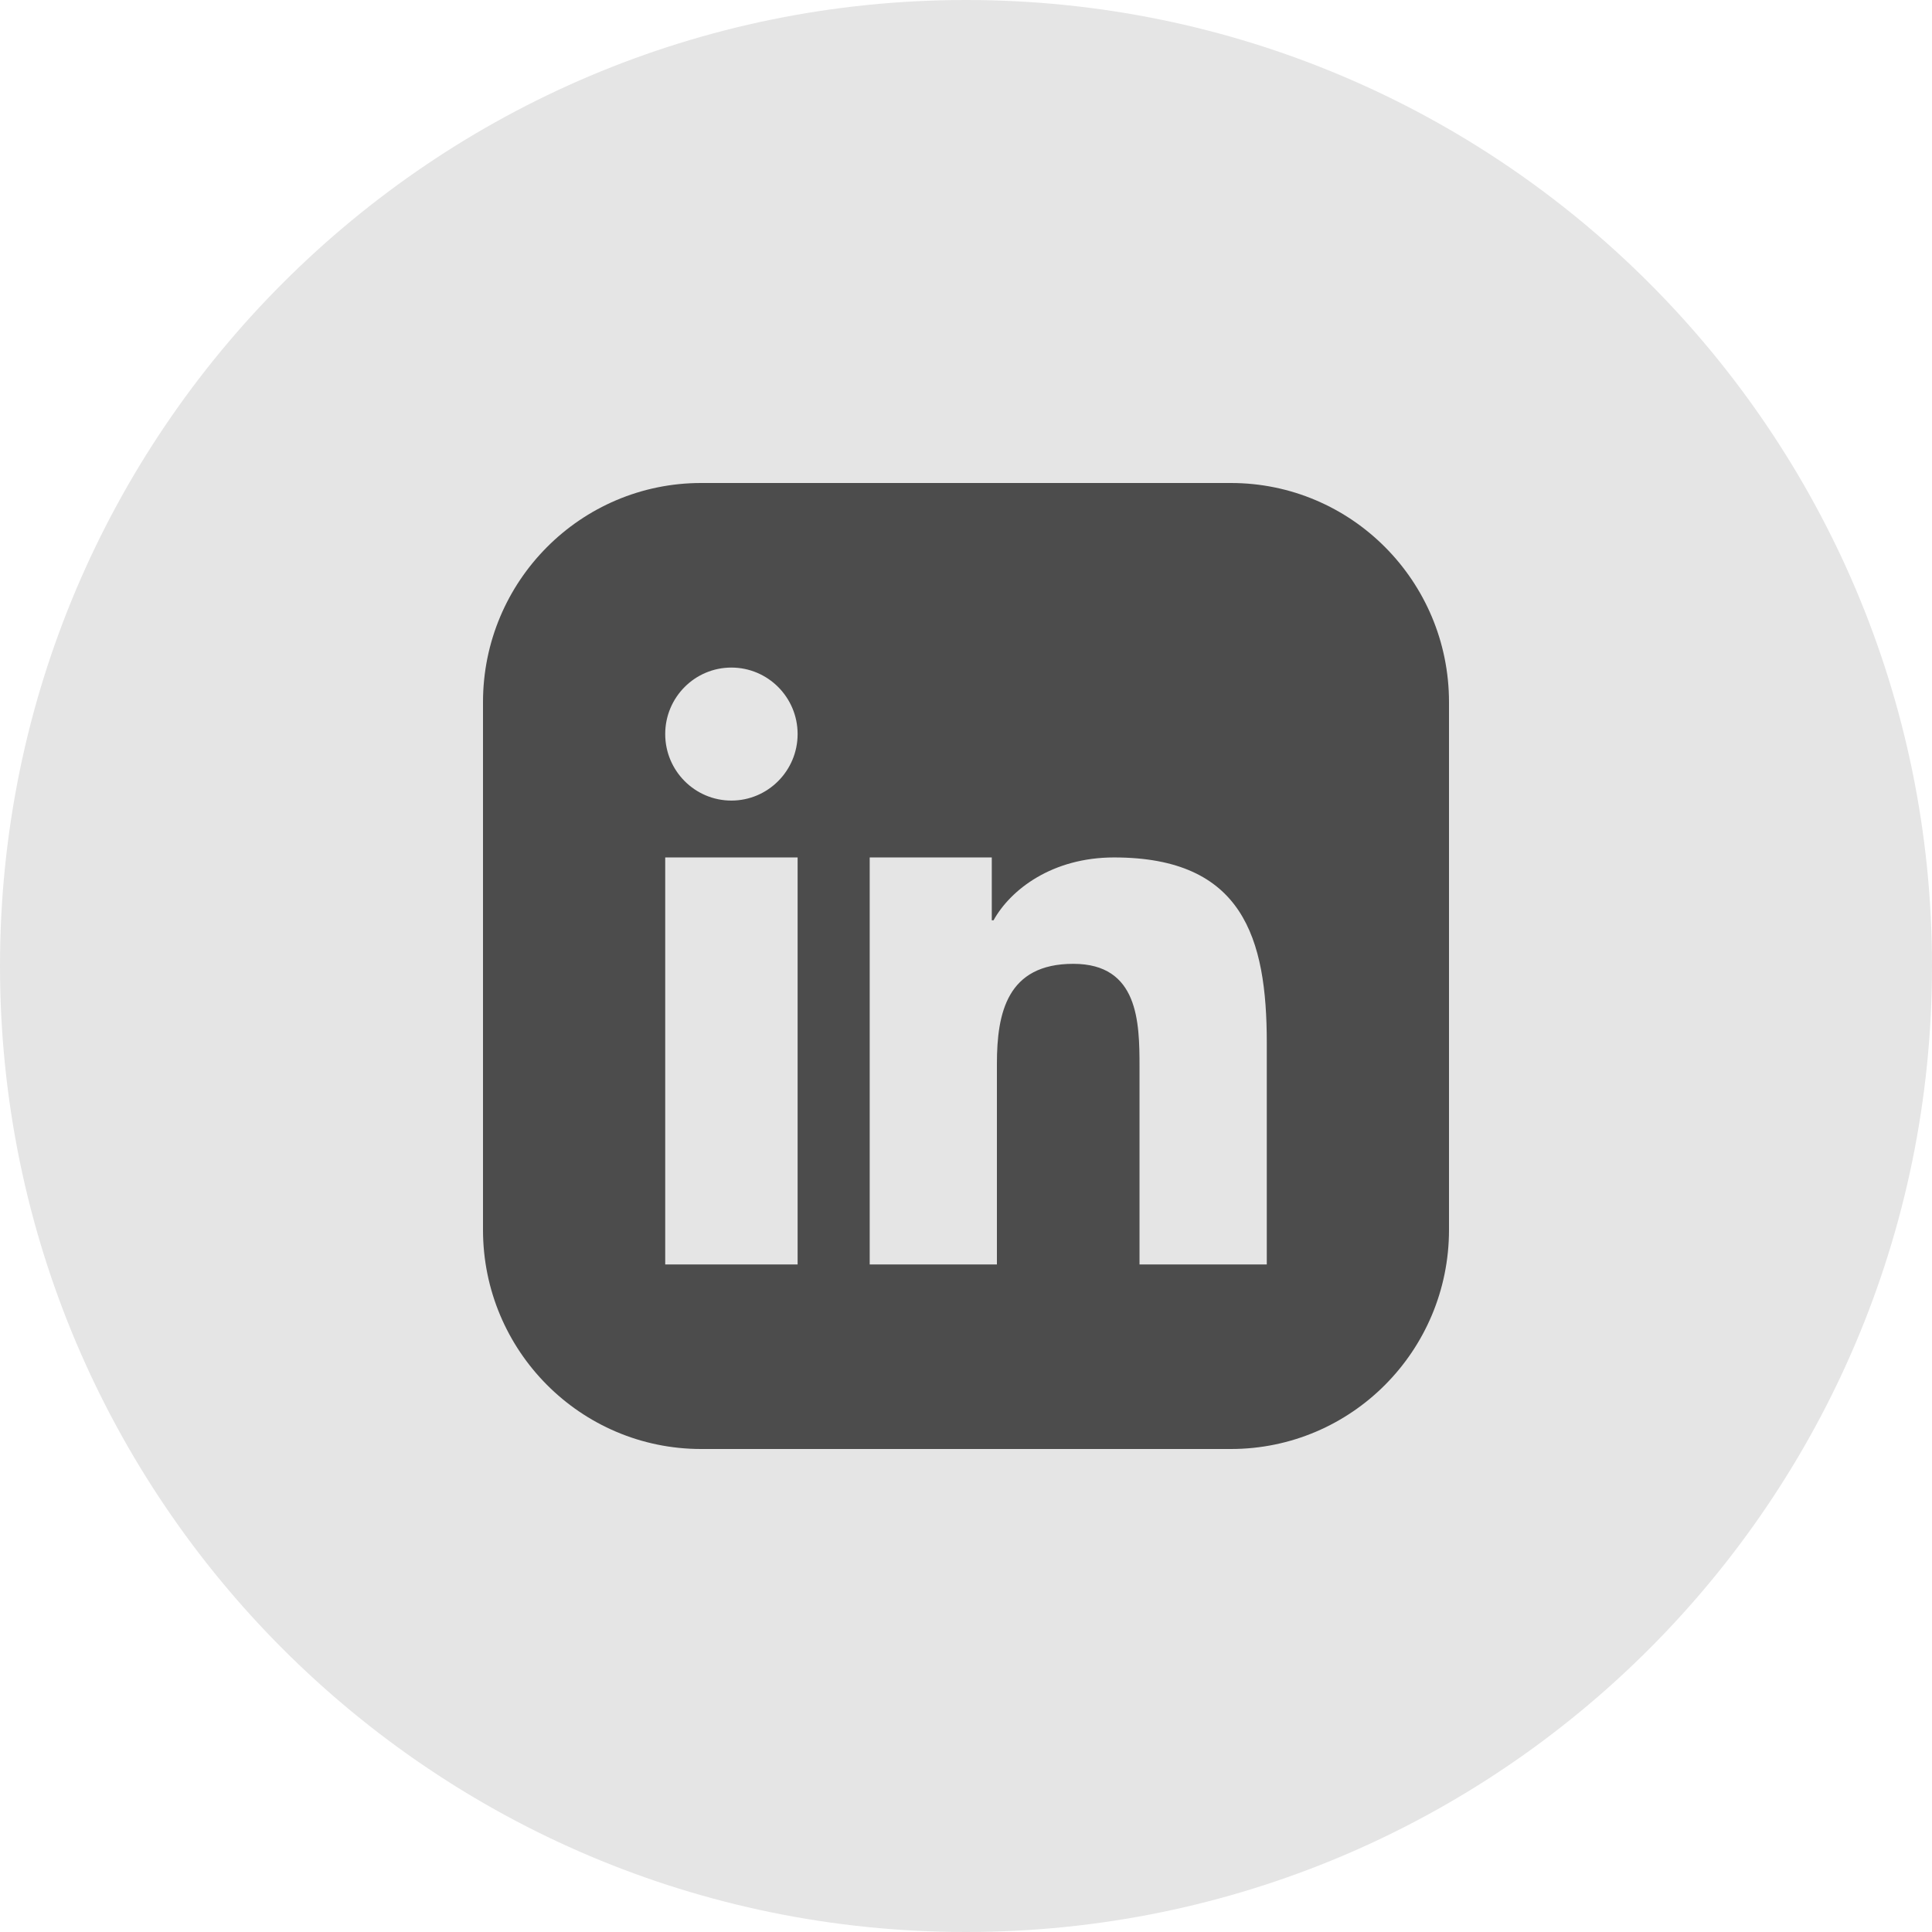
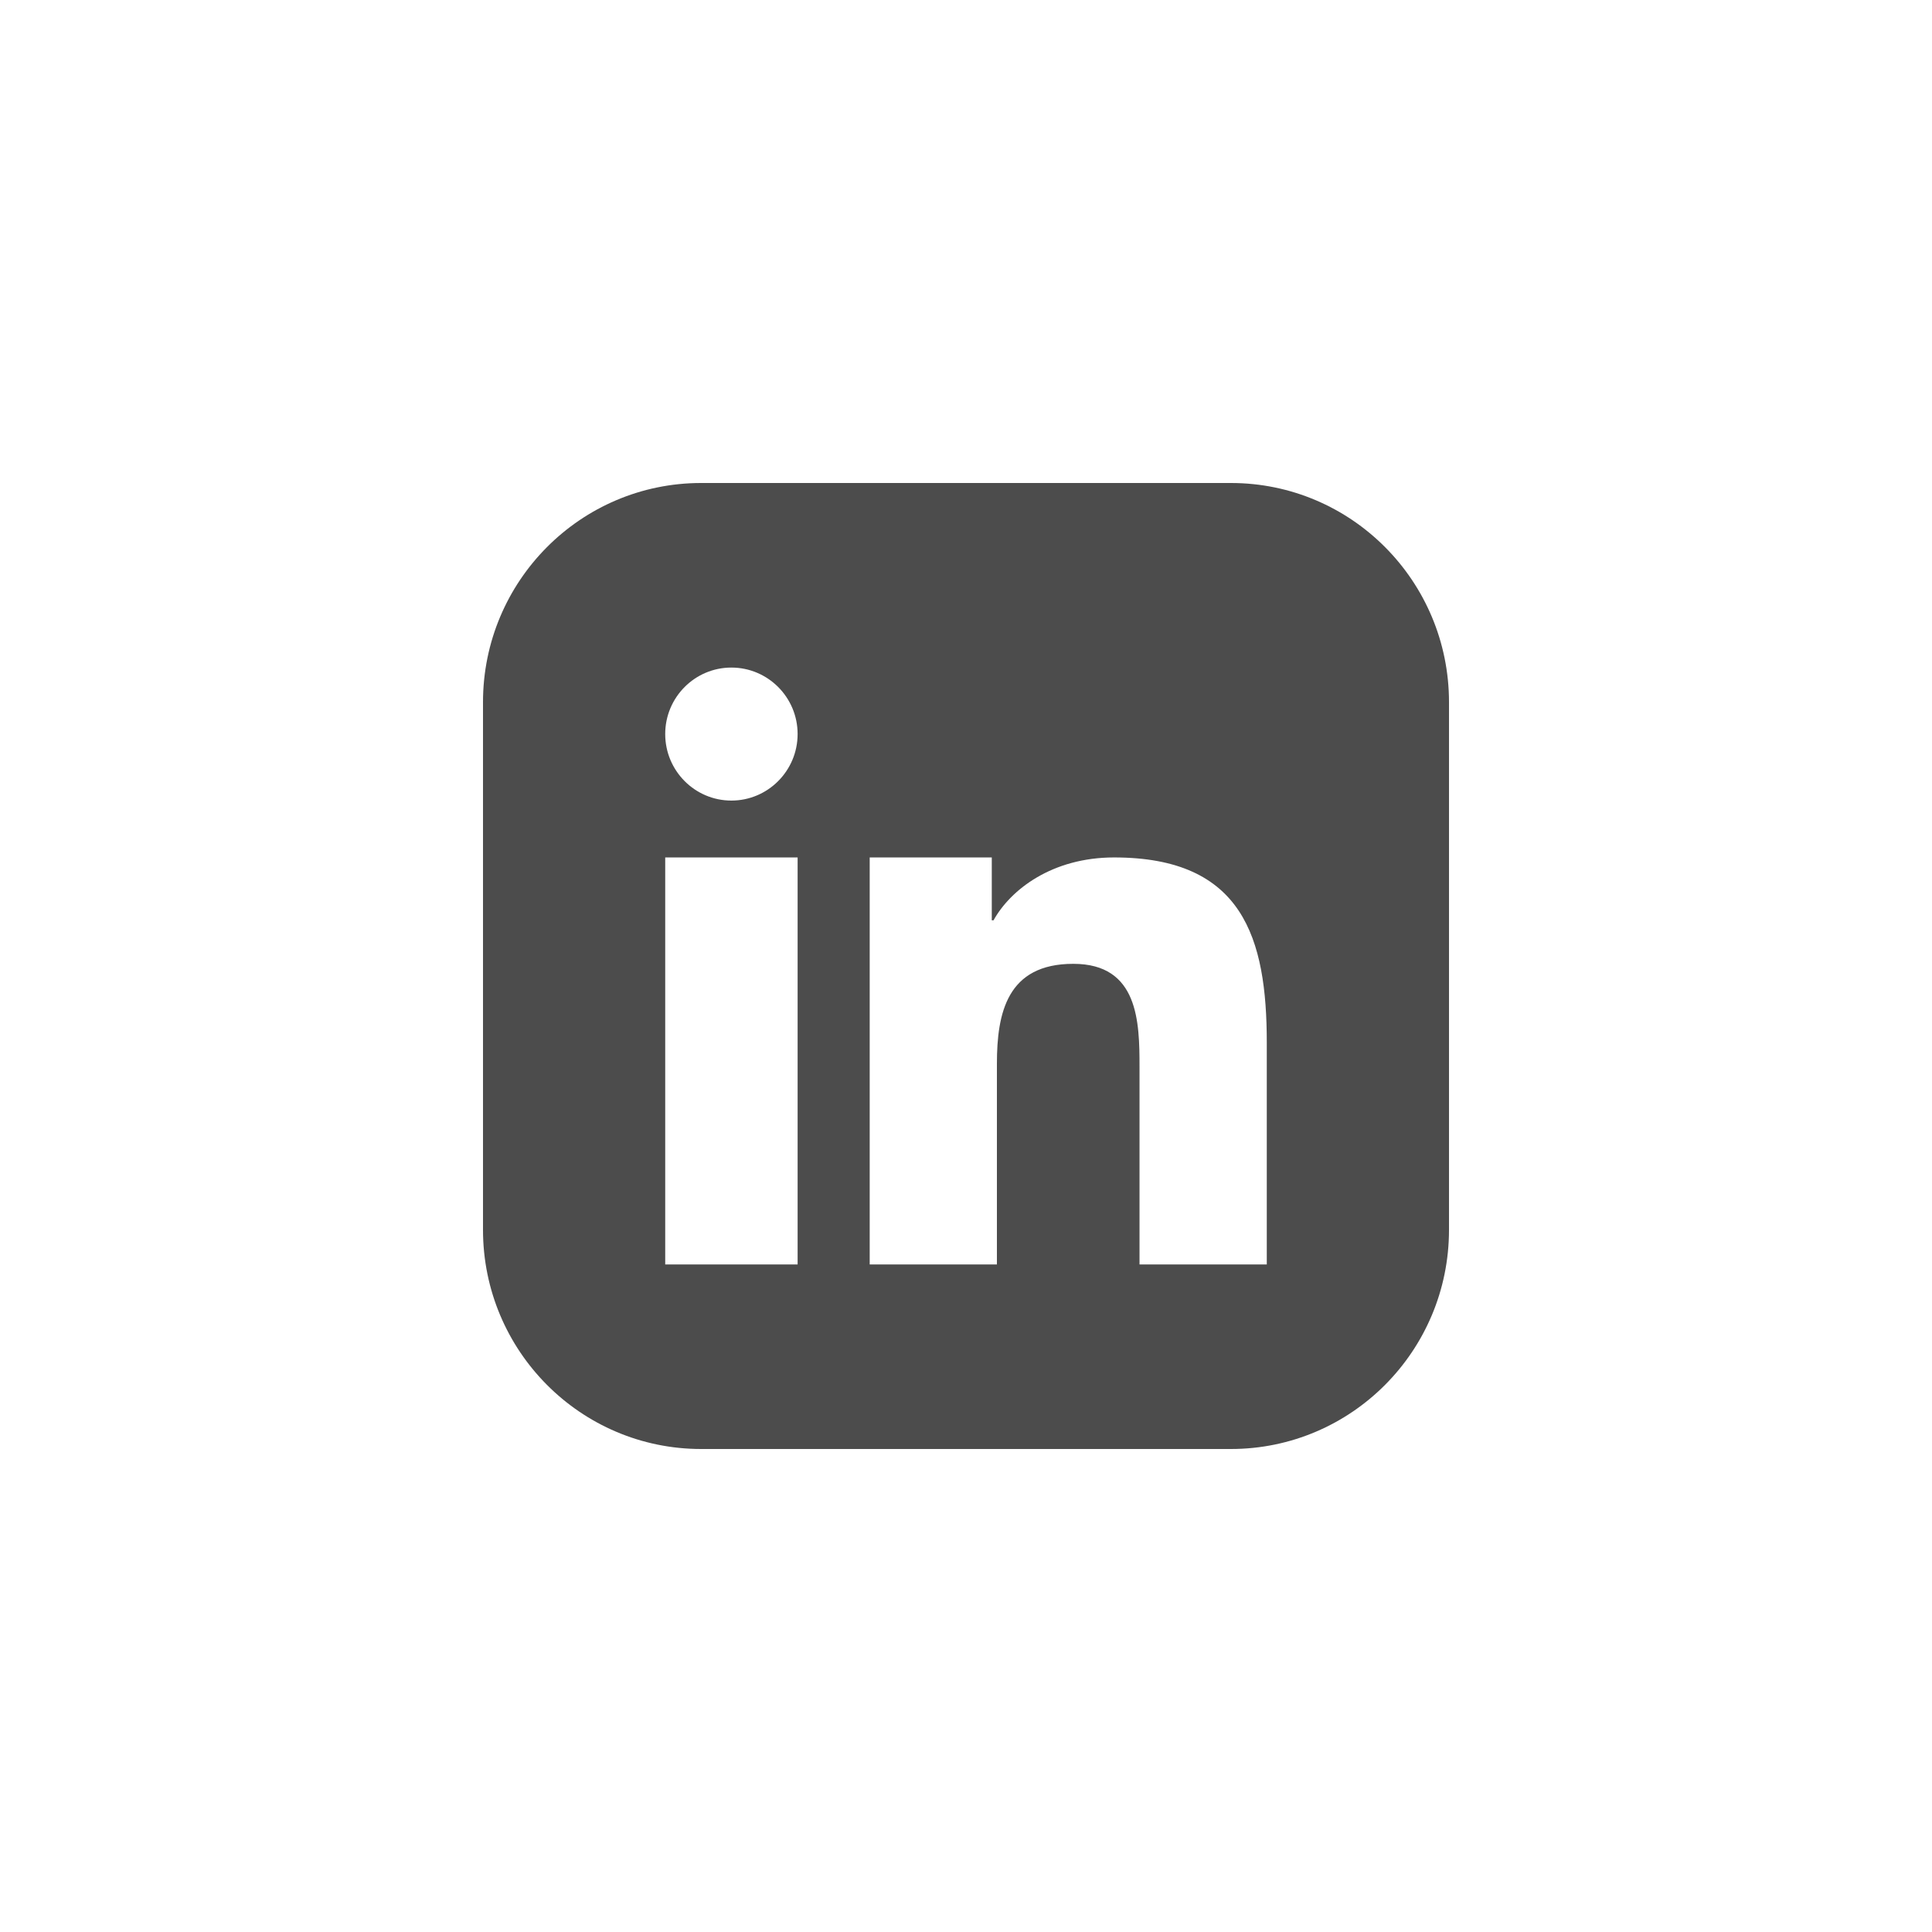
<svg xmlns="http://www.w3.org/2000/svg" width="32" height="32" viewBox="0 0 32 32" fill="none">
-   <path d="M0 16C0 7.163 7.163 0 16 0C24.837 0 32 7.163 32 16C32 24.837 24.837 32 16 32C7.163 32 0 24.837 0 16Z" fill="#E5E5E5" />
  <path fill-rule="evenodd" clip-rule="evenodd" d="M11.613 8H20.387C22.383 8 24 9.625 24 11.63V20.37C24 22.375 22.383 24 20.387 24H11.613C9.618 24 8 22.375 8 20.37V11.63C8 9.625 9.618 8 11.613 8ZM16.427 14.202H14.405V20.943H16.512V17.62C16.512 16.778 16.68 15.964 17.777 15.964C18.858 15.964 18.874 16.927 18.874 17.674L18.874 20.943H20.982V17.272C20.982 15.536 20.587 14.202 18.453 14.202C17.426 14.202 16.738 14.735 16.456 15.243H16.427V14.202ZM12.114 13.26C12.719 13.26 13.211 12.766 13.211 12.158C13.211 11.55 12.719 11.057 12.114 11.057C11.509 11.057 11.018 11.55 11.018 12.158C11.018 12.766 11.509 13.26 12.114 13.26ZM13.211 14.202H11.018V20.943H13.211V14.202Z" fill="#4C4C4C" />
</svg>